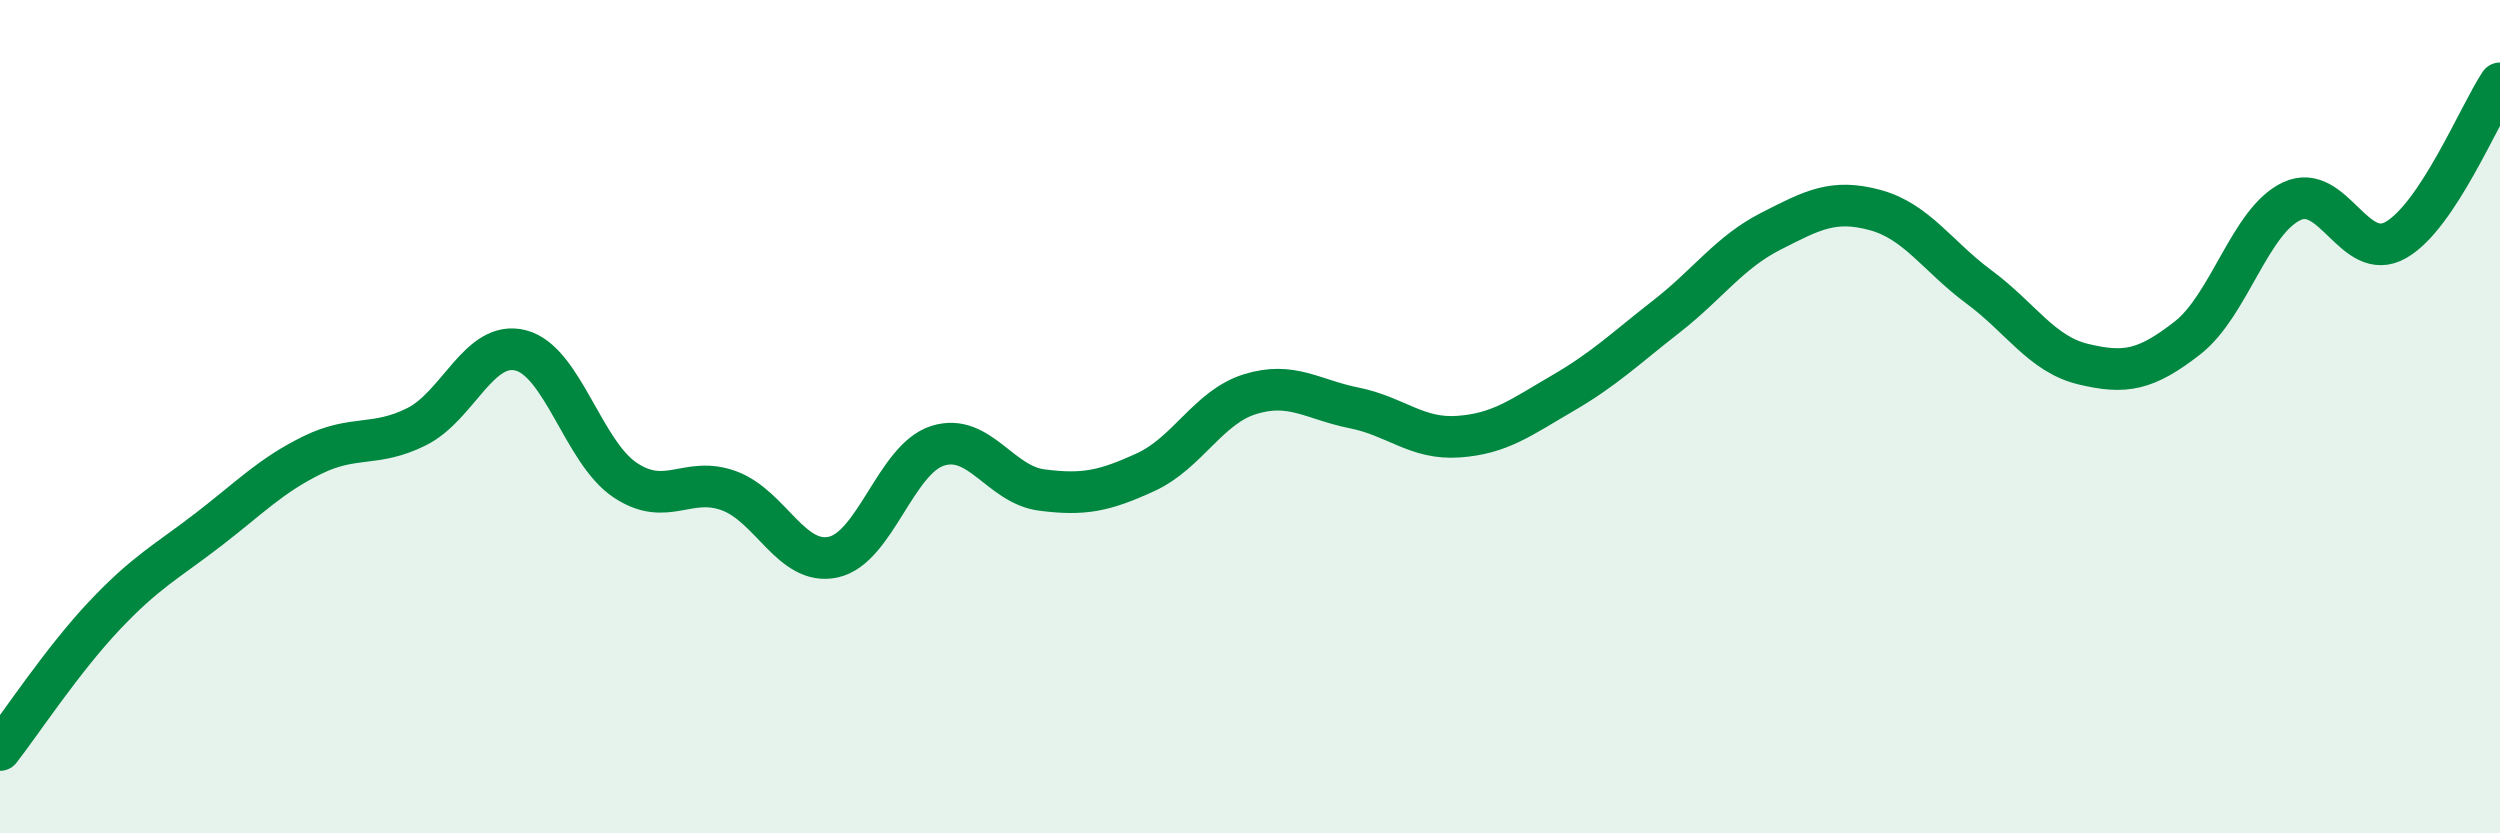
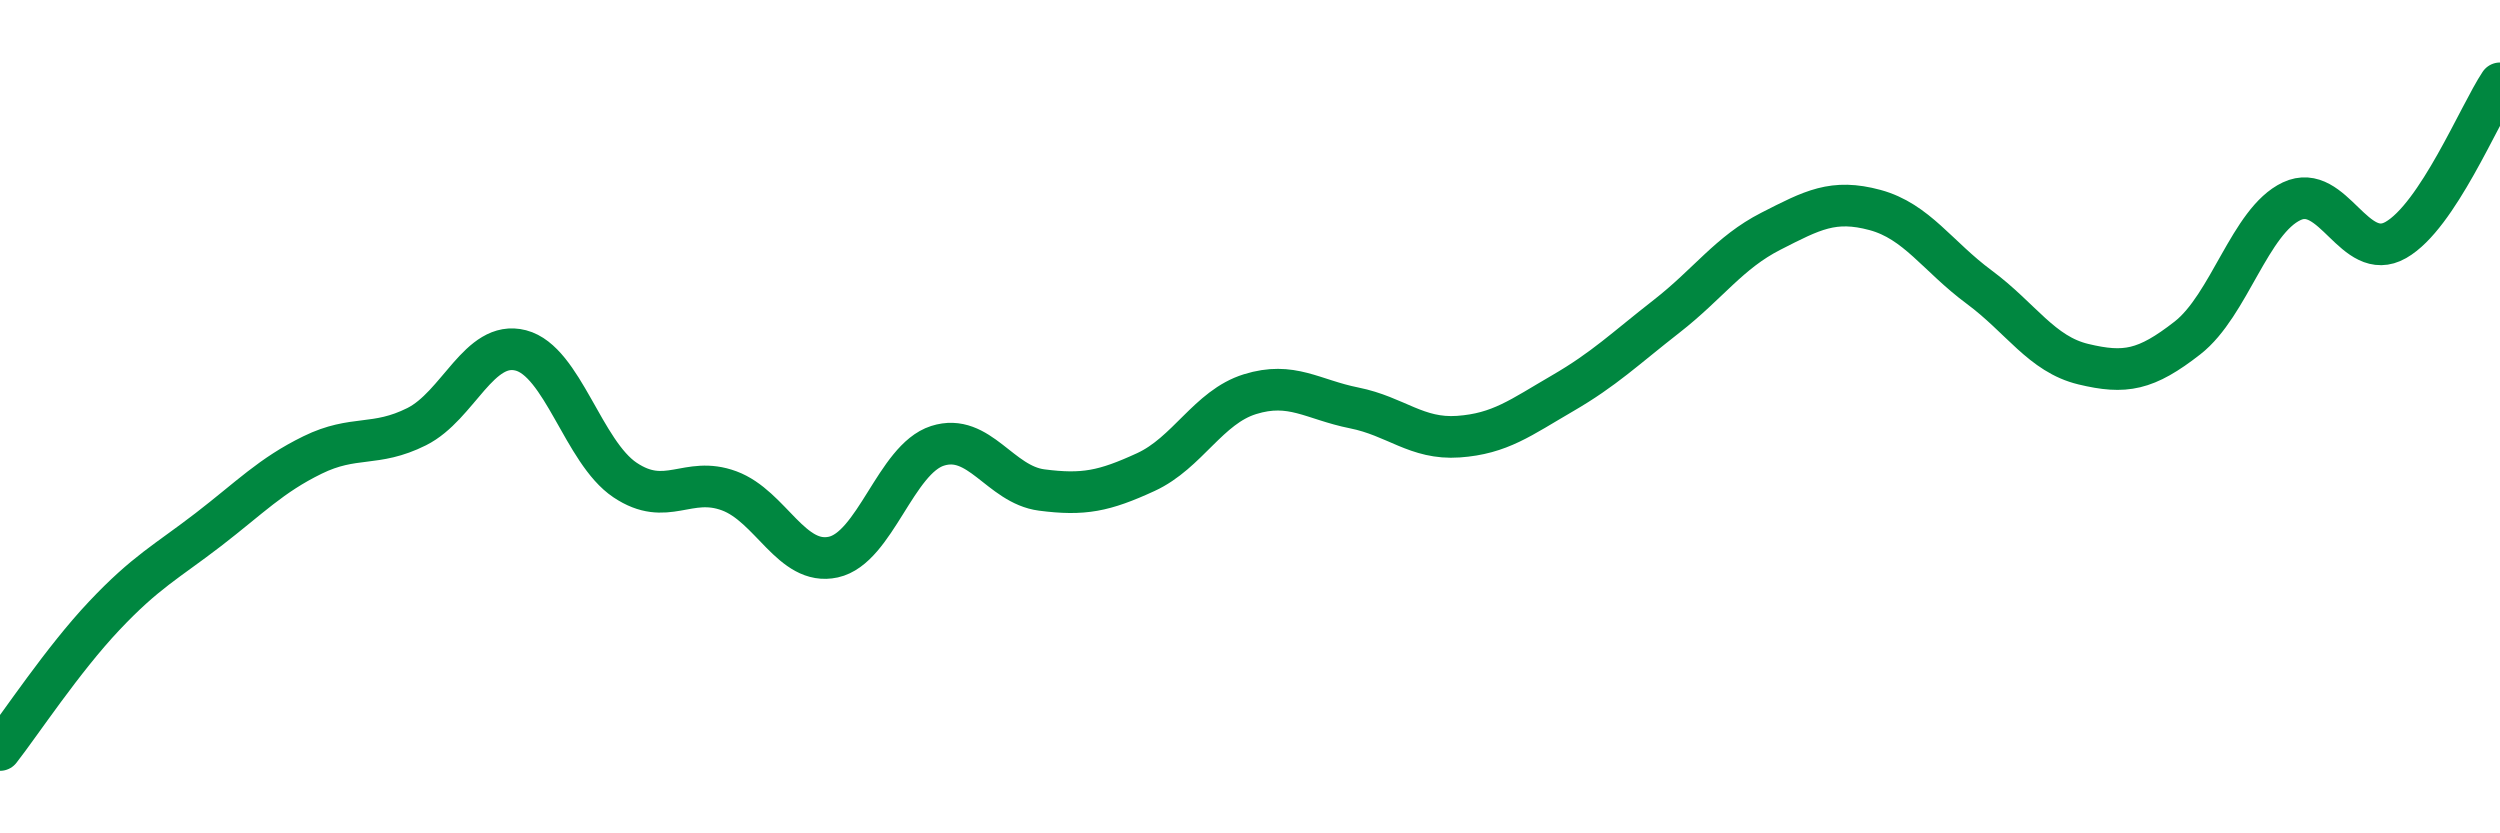
<svg xmlns="http://www.w3.org/2000/svg" width="60" height="20" viewBox="0 0 60 20">
-   <path d="M 0,18 C 0.5,17.36 1.5,15.84 2.5,14.78 C 3.5,13.72 4,13.48 5,12.71 C 6,11.94 6.5,11.41 7.5,10.92 C 8.5,10.43 9,10.74 10,10.24 C 11,9.74 11.5,8.15 12.5,8.41 C 13.5,8.67 14,10.85 15,11.52 C 16,12.19 16.5,11.41 17.5,11.78 C 18.5,12.15 19,13.59 20,13.37 C 21,13.15 21.5,11.02 22.5,10.7 C 23.5,10.38 24,11.63 25,11.76 C 26,11.89 26.5,11.79 27.5,11.33 C 28.5,10.87 29,9.77 30,9.46 C 31,9.15 31.5,9.59 32.5,9.79 C 33.5,9.99 34,10.55 35,10.48 C 36,10.41 36.5,10.02 37.5,9.44 C 38.5,8.86 39,8.37 40,7.59 C 41,6.81 41.5,6.06 42.5,5.55 C 43.5,5.04 44,4.77 45,5.04 C 46,5.31 46.5,6.15 47.5,6.89 C 48.5,7.63 49,8.5 50,8.74 C 51,8.98 51.5,8.89 52.5,8.11 C 53.5,7.33 54,5.3 55,4.83 C 56,4.36 56.5,6.33 57.5,5.76 C 58.5,5.19 59.5,2.75 60,2L60 20L0 20Z" fill="#008740" opacity="0.1" stroke-linecap="round" stroke-linejoin="round" />
  <path d="M 0,18 C 0.5,17.36 1.5,15.84 2.5,14.78 C 3.5,13.72 4,13.48 5,12.71 C 6,11.94 6.5,11.41 7.5,10.92 C 8.5,10.43 9,10.74 10,10.24 C 11,9.74 11.5,8.15 12.5,8.41 C 13.5,8.67 14,10.85 15,11.52 C 16,12.19 16.5,11.41 17.5,11.78 C 18.5,12.15 19,13.59 20,13.37 C 21,13.15 21.5,11.02 22.5,10.7 C 23.5,10.38 24,11.63 25,11.76 C 26,11.89 26.5,11.79 27.5,11.33 C 28.5,10.87 29,9.77 30,9.46 C 31,9.15 31.5,9.59 32.5,9.79 C 33.5,9.99 34,10.55 35,10.48 C 36,10.41 36.5,10.02 37.5,9.44 C 38.5,8.86 39,8.37 40,7.59 C 41,6.81 41.5,6.06 42.5,5.55 C 43.5,5.04 44,4.77 45,5.04 C 46,5.31 46.5,6.15 47.5,6.89 C 48.5,7.63 49,8.5 50,8.74 C 51,8.98 51.5,8.89 52.5,8.11 C 53.5,7.33 54,5.3 55,4.83 C 56,4.36 56.5,6.33 57.5,5.76 C 58.5,5.19 59.5,2.75 60,2" stroke="#008740" stroke-width="1" fill="none" stroke-linecap="round" stroke-linejoin="round" />
</svg>